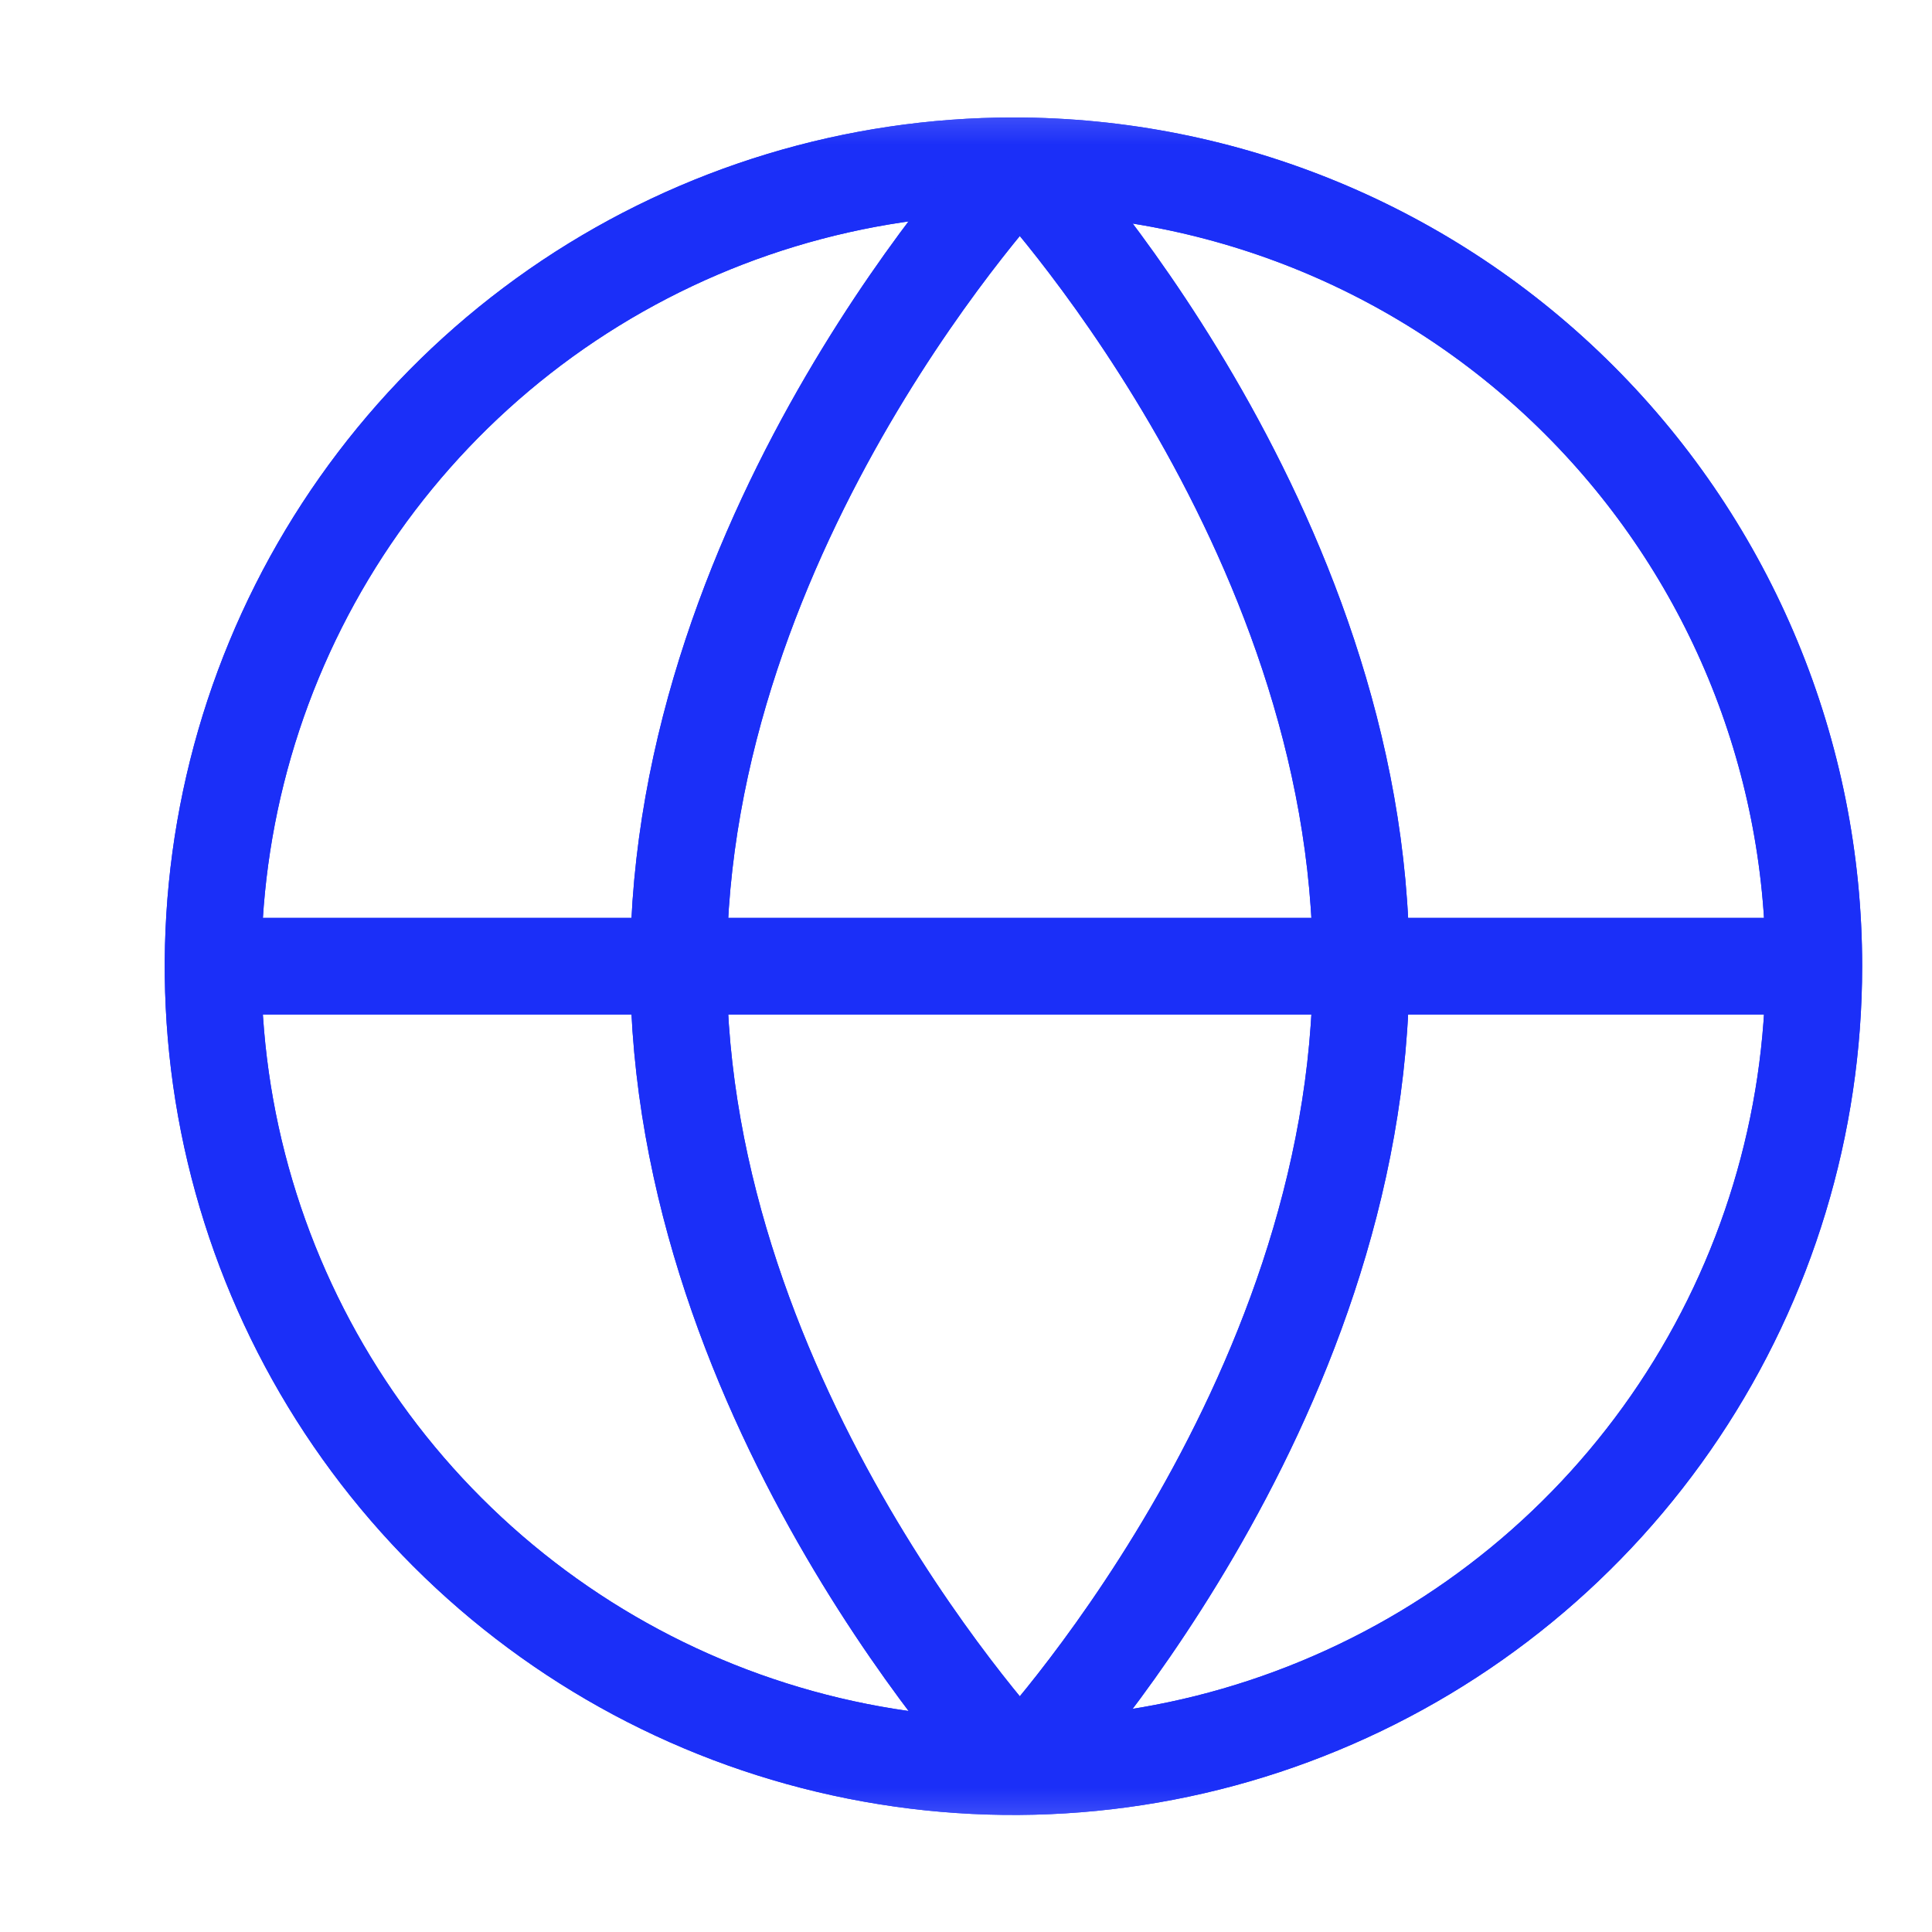
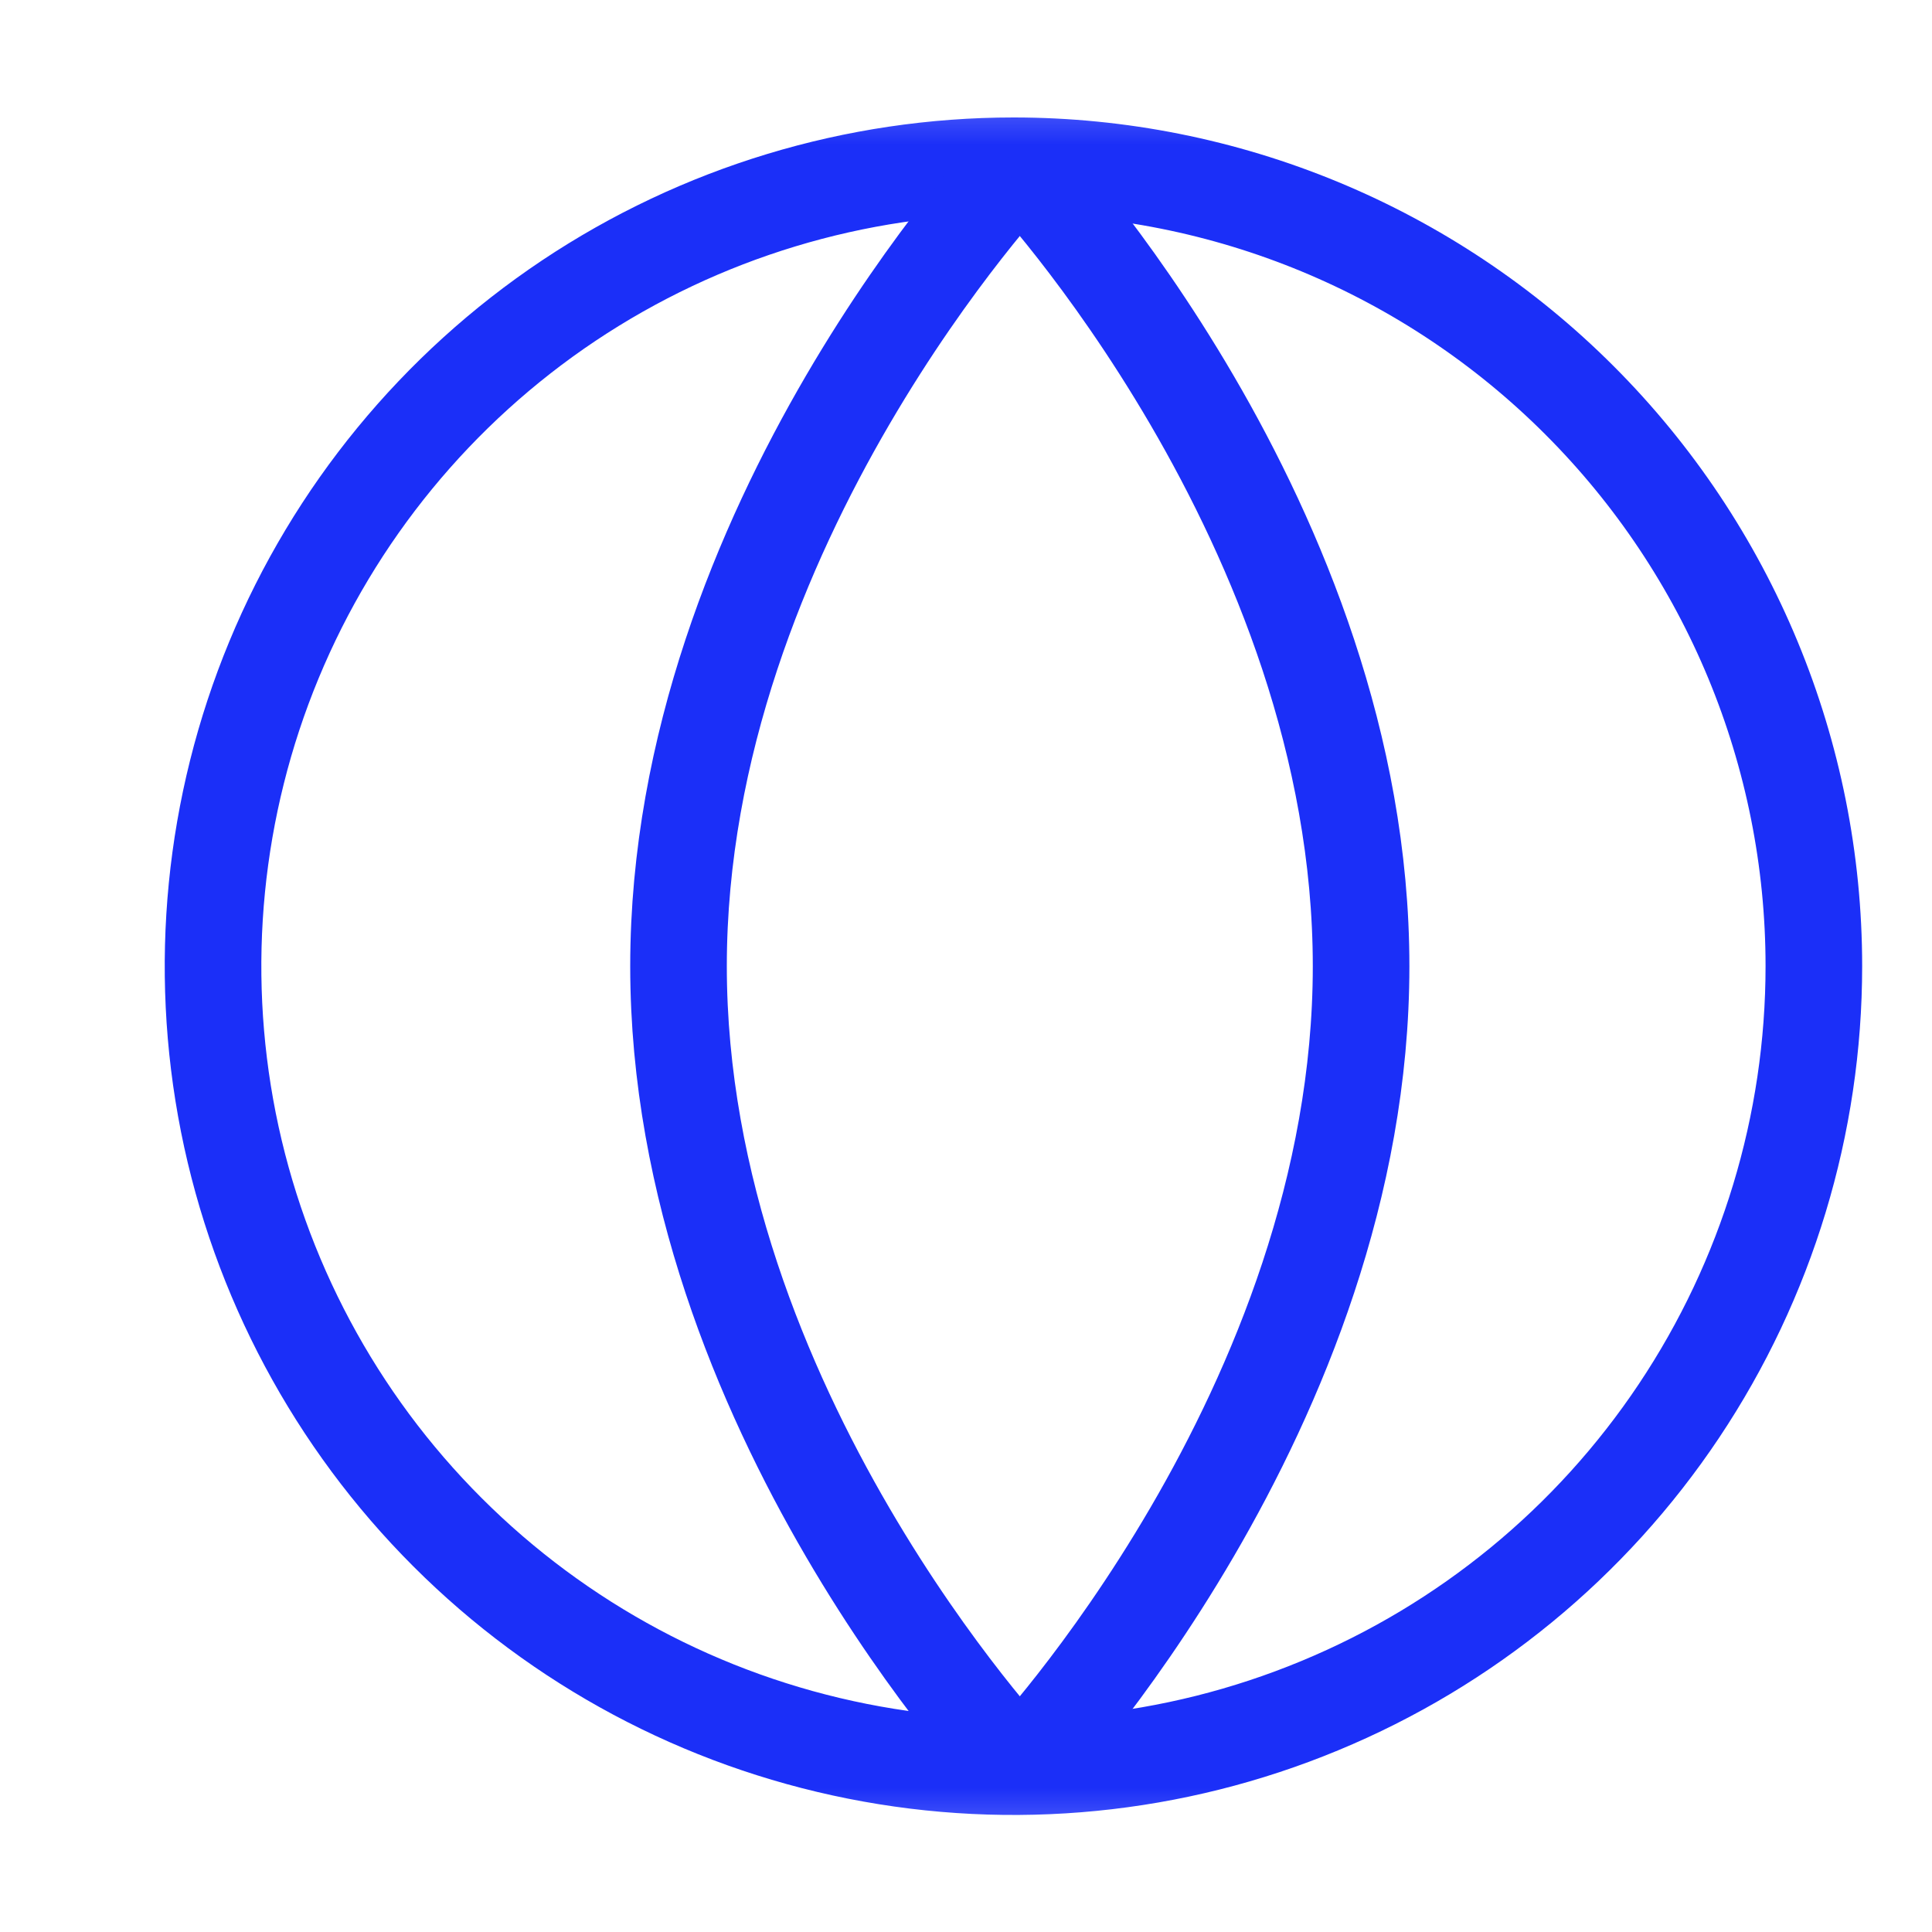
<svg xmlns="http://www.w3.org/2000/svg" width="20" height="20" viewBox="0 0 20 20" fill="none">
  <mask id="mask0_3_2429" style="mask-type:luminance" maskUnits="userSpaceOnUse" x="0" y="0" width="20" height="20">
    <path d="M20 0.492H0.982V19.51H20V0.492Z" fill="white" />
  </mask>
  <g mask="url(#mask0_3_2429)">
-     <path d="M18.777 10.001C18.777 11.64 18.291 13.242 17.381 14.605C16.471 15.968 15.177 17.03 13.662 17.657C12.148 18.285 10.482 18.449 8.875 18.129C7.267 17.809 5.791 17.02 4.632 15.861C3.473 14.703 2.684 13.226 2.364 11.619C2.045 10.011 2.209 8.345 2.836 6.831C3.463 5.317 4.525 4.023 5.888 3.112C7.251 2.202 8.853 1.716 10.492 1.716C12.689 1.716 14.797 2.589 16.35 4.143C17.904 5.697 18.777 7.804 18.777 10.001Z" stroke="#1B2FF8" />
    <path d="M18.777 10.001C18.777 11.64 18.291 13.242 17.381 14.605C16.471 15.968 15.177 17.03 13.662 17.657C12.148 18.285 10.482 18.449 8.875 18.129C7.267 17.809 5.791 17.02 4.632 15.861C3.473 14.703 2.684 13.226 2.364 11.619C2.045 10.011 2.209 8.345 2.836 6.831C3.463 5.317 4.525 4.023 5.888 3.112C7.251 2.202 8.853 1.716 10.492 1.716C12.689 1.716 14.797 2.589 16.35 4.143C17.904 5.697 18.777 7.804 18.777 10.001Z" stroke="#1B2FF8" stroke-miterlimit="10" />
    <path d="M10.524 18.287C10.524 18.287 7.024 14.578 7.024 10.002C7.024 5.426 10.524 1.716 10.524 1.716" stroke="#1B2FF8" />
-     <path d="M10.524 18.287C10.524 18.287 7.024 14.578 7.024 10.002C7.024 5.426 10.524 1.716 10.524 1.716" stroke="#1B2FF8" stroke-miterlimit="10" />
    <path d="M10.59 18.287C10.59 18.287 14.09 14.578 14.09 10.002C14.09 5.426 10.59 1.716 10.59 1.716" stroke="#1B2FF8" />
-     <path d="M10.59 18.287C10.59 18.287 14.09 14.578 14.09 10.002C14.09 5.426 10.59 1.716 10.59 1.716" stroke="#1B2FF8" stroke-miterlimit="10" />
-     <path d="M2.206 10.002H18.777" stroke="#1B2FF8" />
-     <path d="M2.206 10.002H18.777" stroke="#1B2FF8" stroke-miterlimit="10" />
  </g>
</svg>